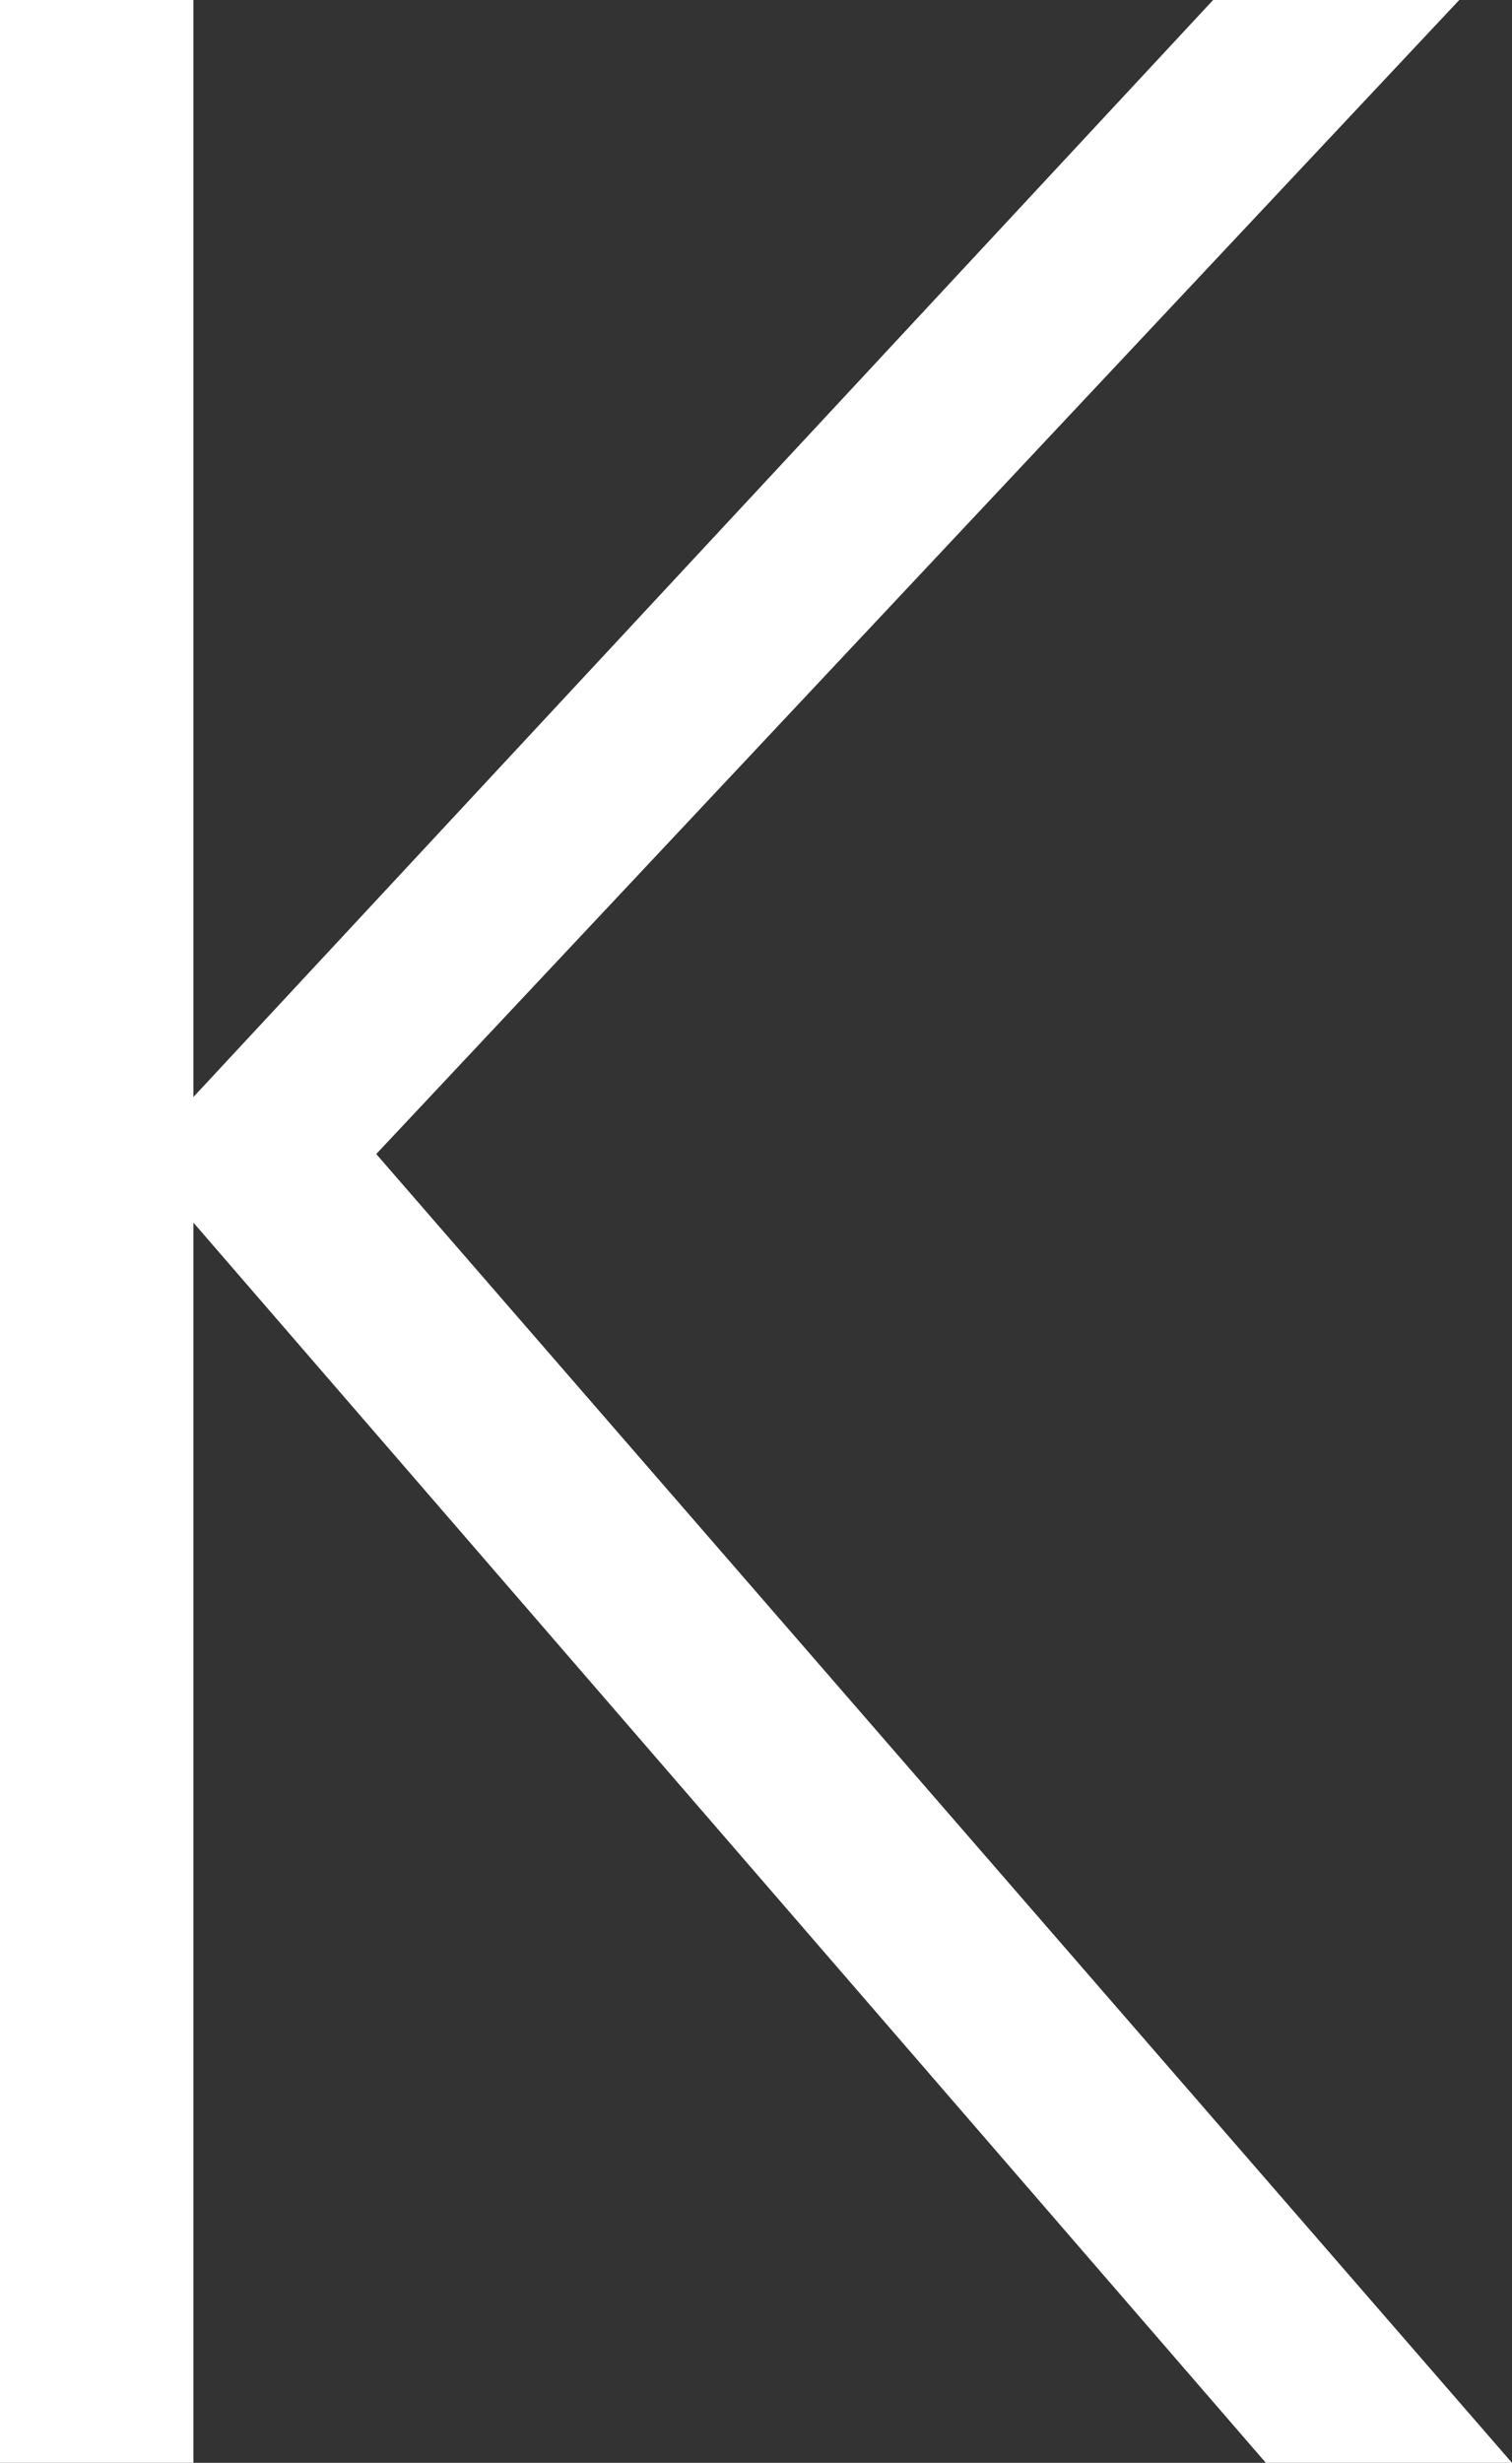
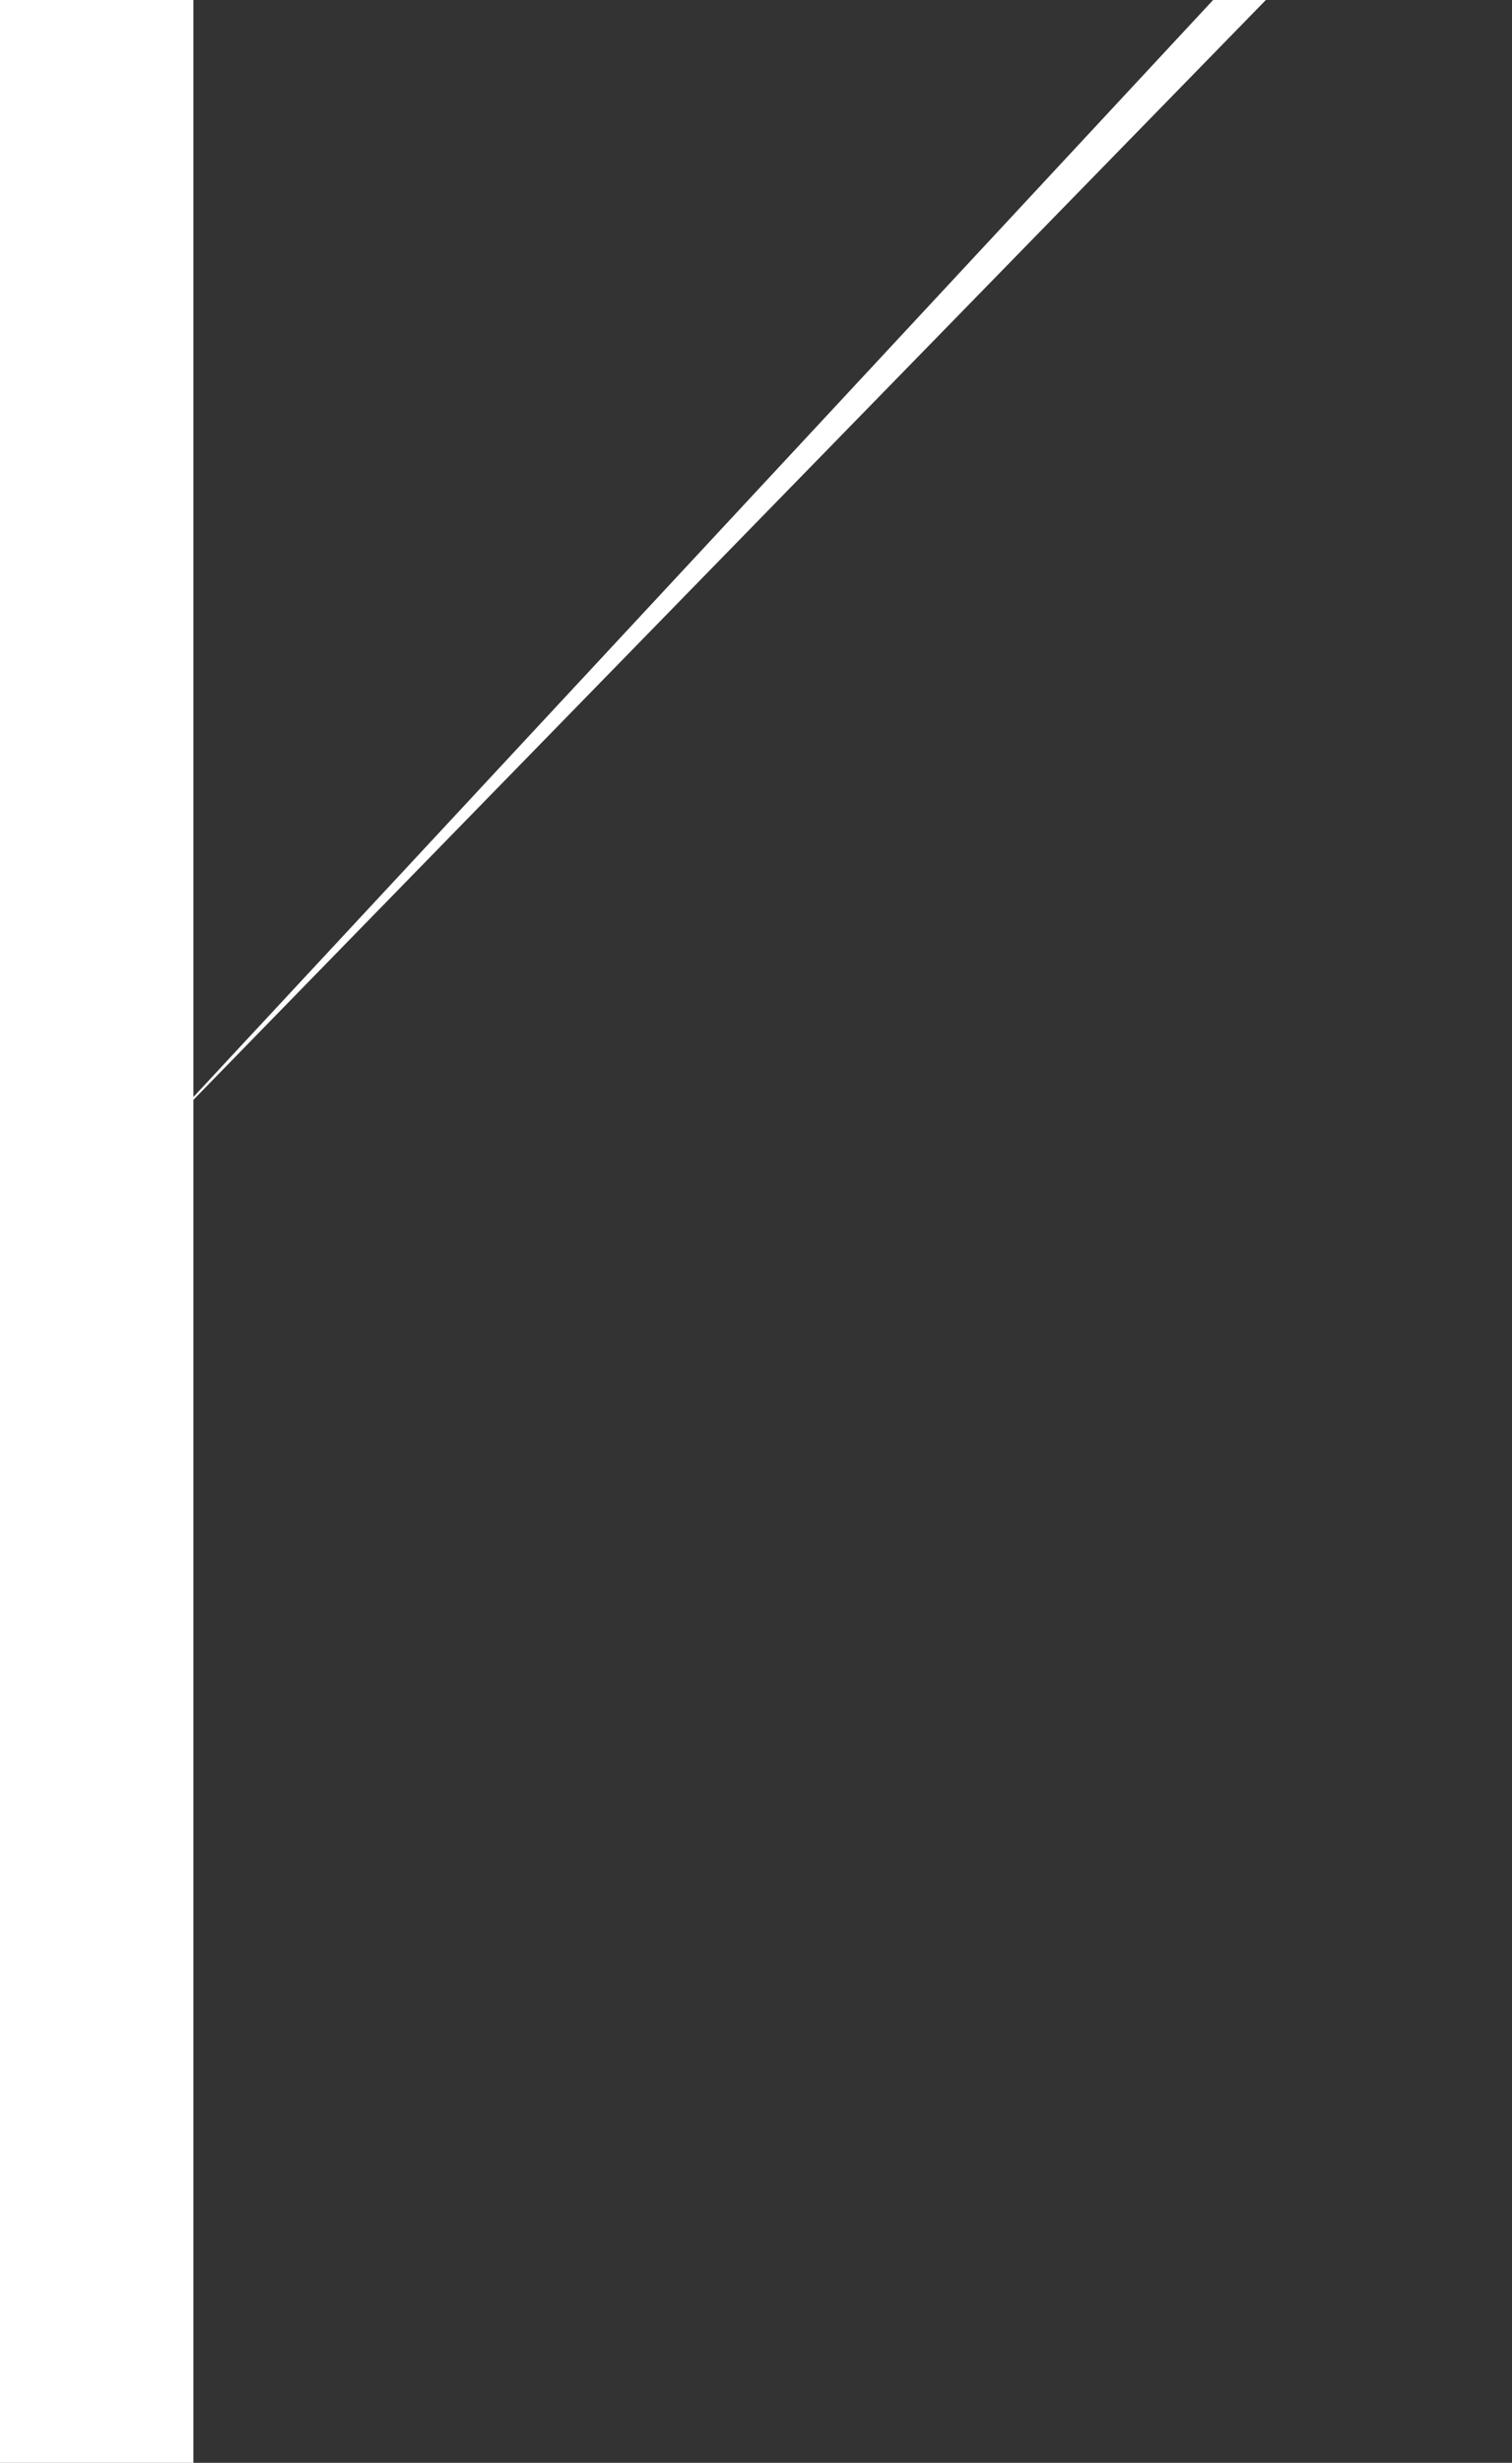
<svg xmlns="http://www.w3.org/2000/svg" width="54.18" height="88.2" viewBox="0 0 54.18 88.2">
  <rect x="0" y="0" width="54.18" height="88.2" fill="#333333" stroke="none" />
  <defs>
    <style>.ad23c379-e38c-4d2b-834e-f5cd7ff7d2f3{fill:#fff;}</style>
  </defs>
  <g id="ae4c9e16-4395-49ab-bbee-d676192e2409" data-name="Layer 2">
    <g id="ed9bbc9d-07df-4e0c-a532-30488012bfc1" data-name="Layer 1">
-       <path class="ad23c379-e38c-4d2b-834e-f5cd7ff7d2f3" d="M6.93,0V88.2H0V0ZM52.29,0,13.482,41.328,54.18,88.2H45.36L4.914,41.454,43.47,0Z" />
+       <path class="ad23c379-e38c-4d2b-834e-f5cd7ff7d2f3" d="M6.93,0V88.2H0V0ZH45.36L4.914,41.454,43.47,0Z" />
    </g>
  </g>
</svg>